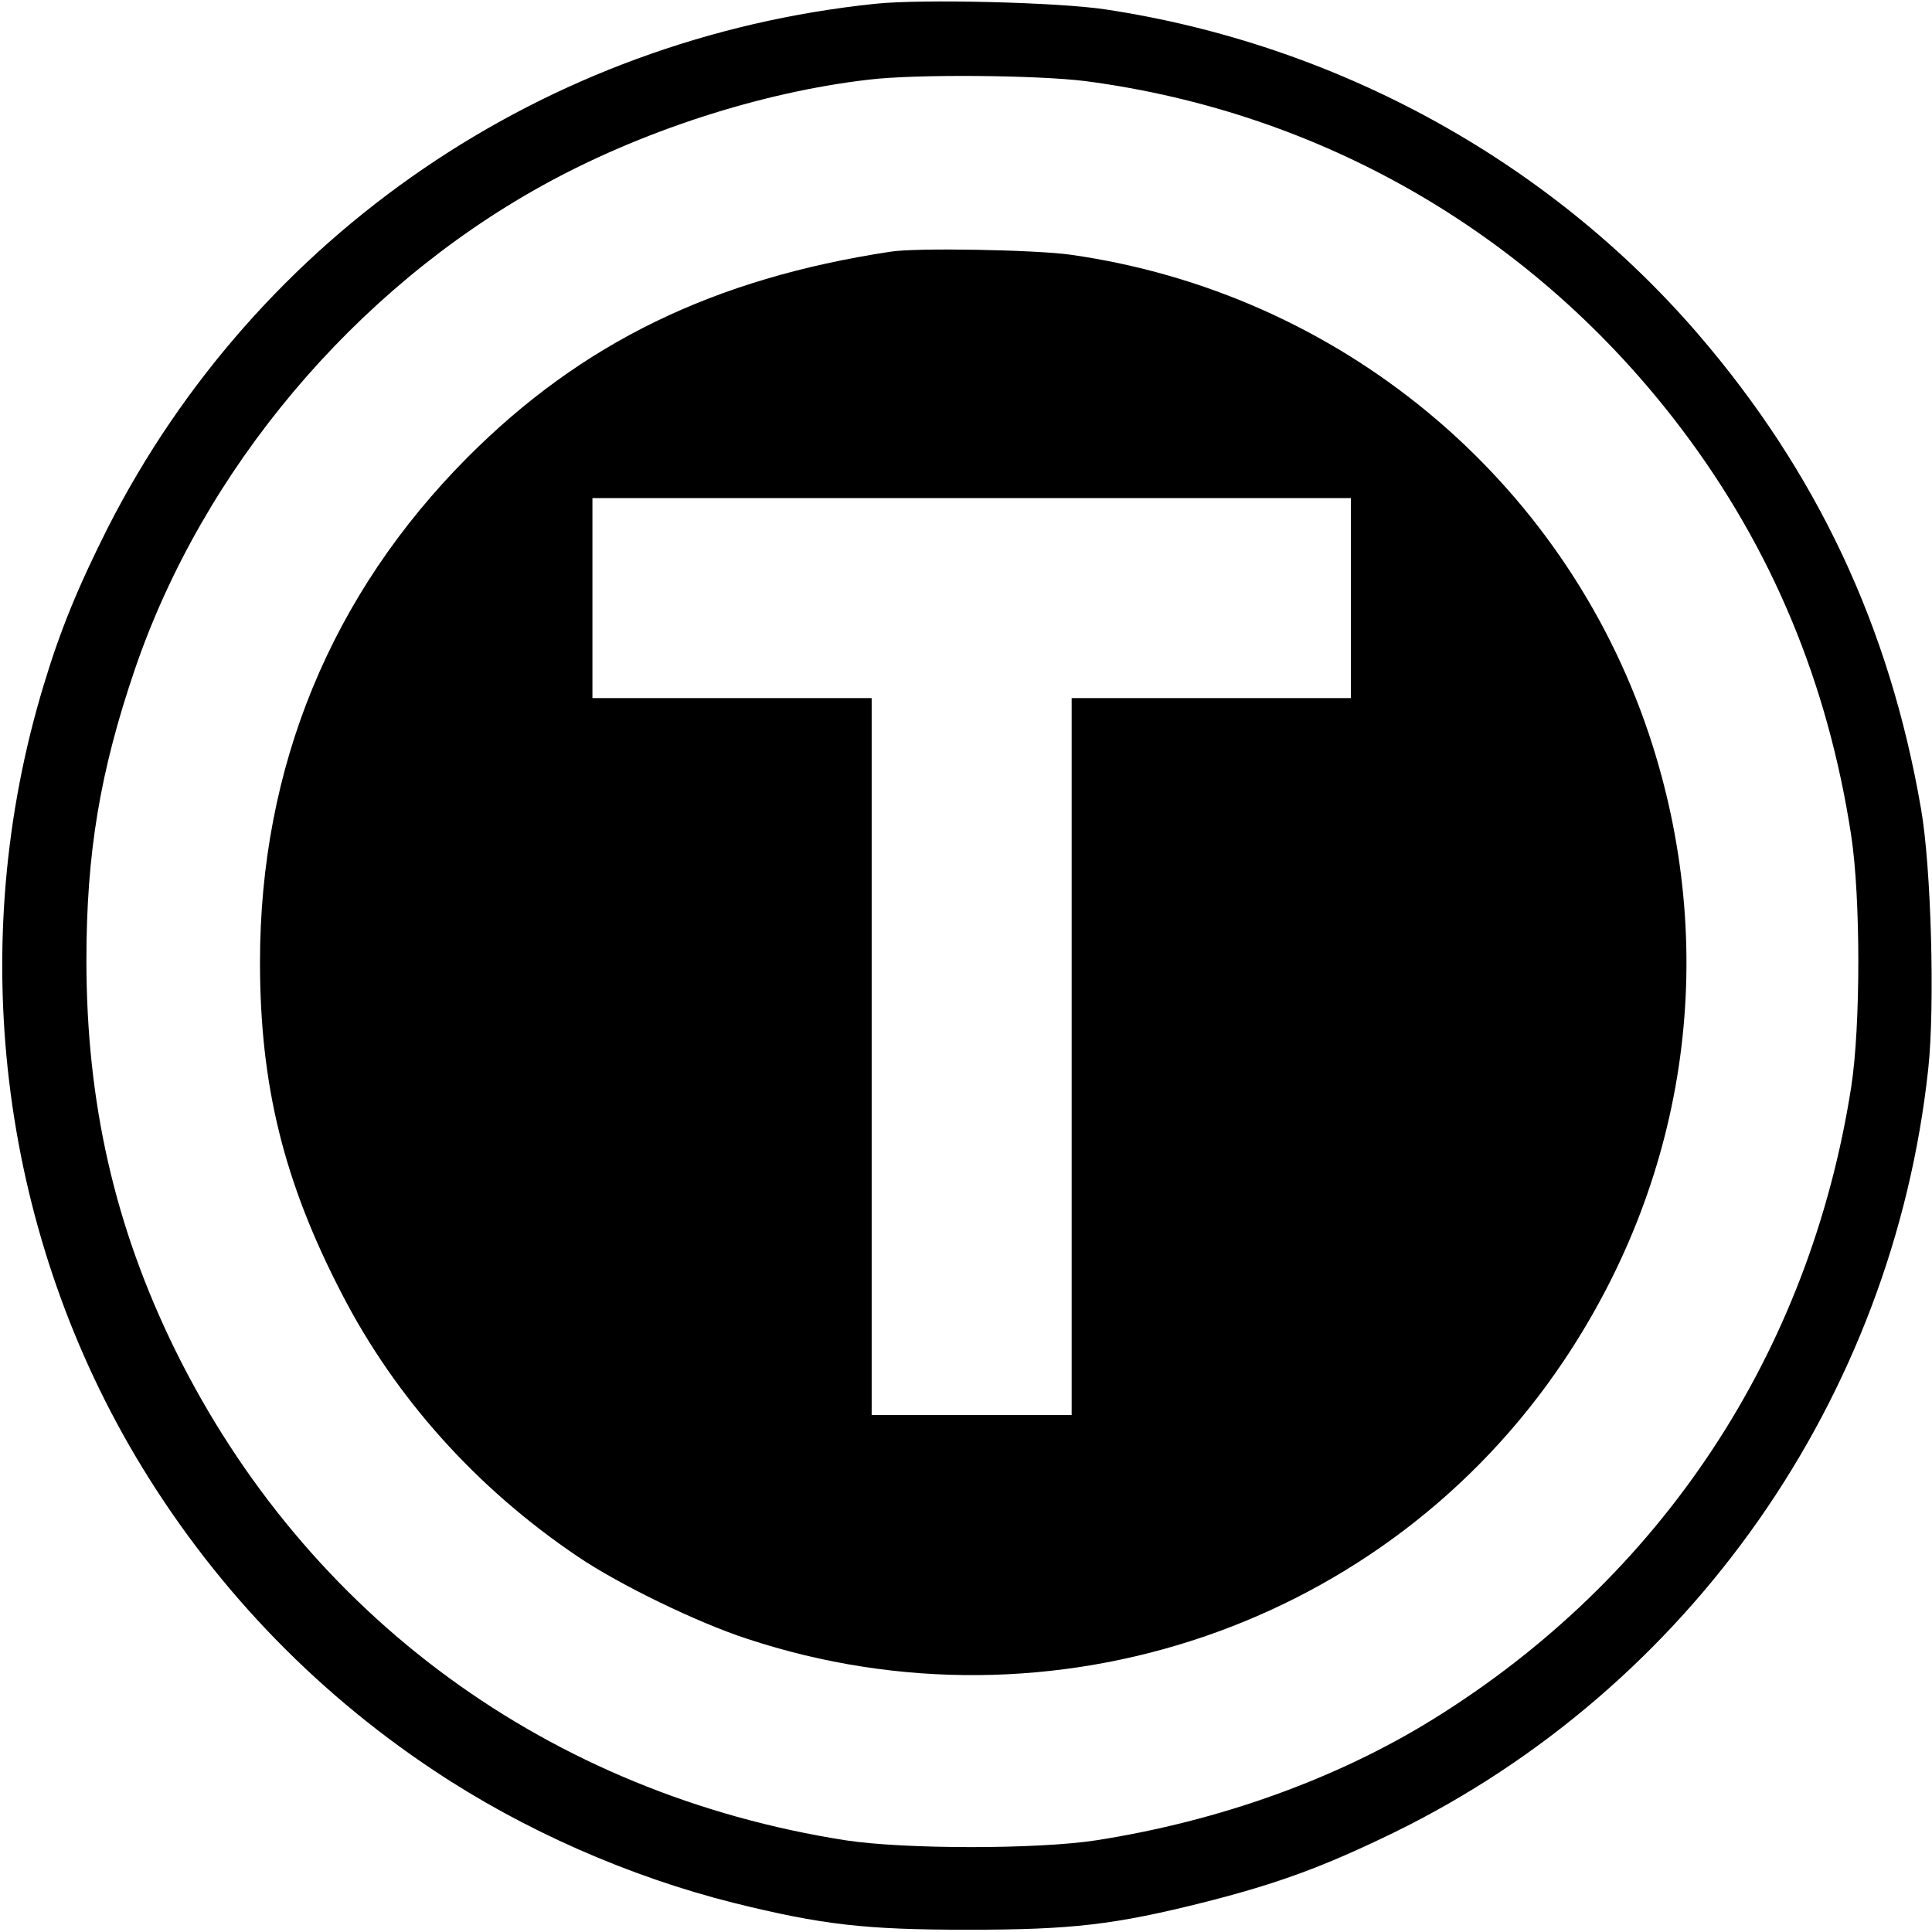
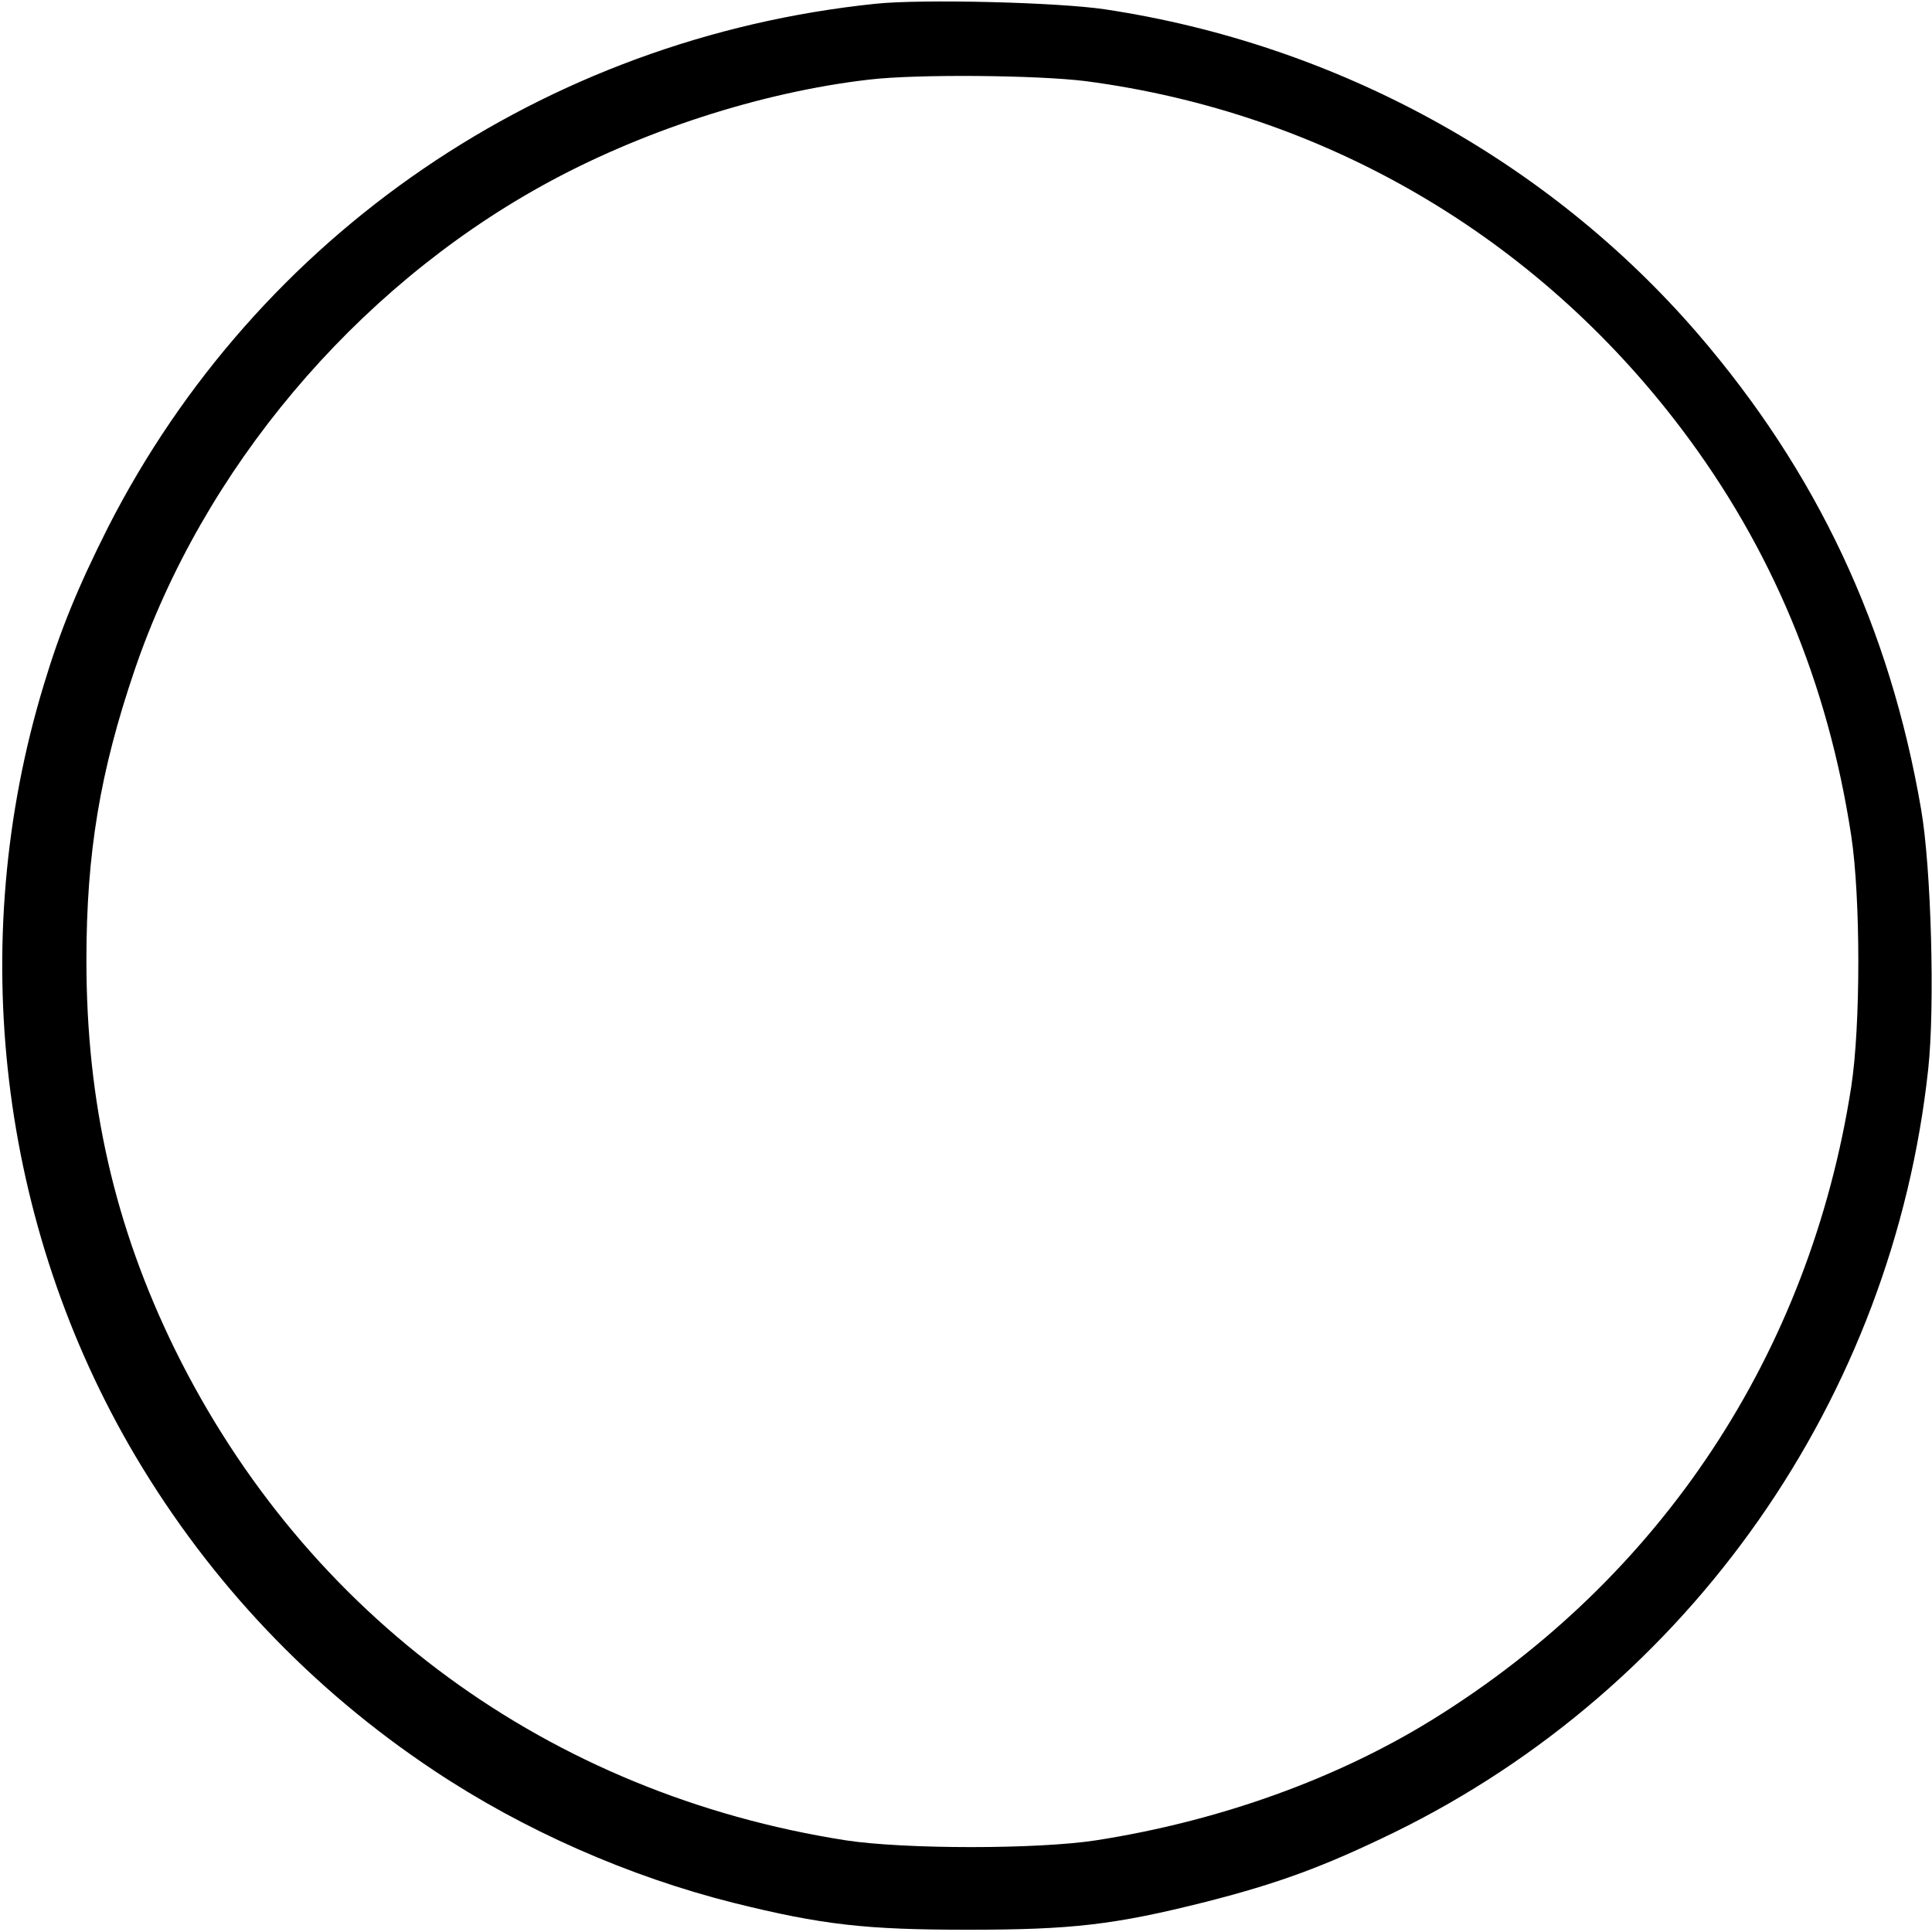
<svg xmlns="http://www.w3.org/2000/svg" version="1.0" width="512pt" height="512pt" viewBox="0 0 512 512" preserveAspectRatio="xMidYMid meet">
  <g transform="translate(0,512) scale(0.1,-0.1)" fill="#000000" stroke="none">
-     <path d="M2320 5110 c-877 -91 -1638 -611 -2034 -1388 -79 -157 -126 -271 -170 -417 -208 -684 -118 -1434 243 -2044 198 -334 466 -617 791 -833 237 -158 516 -281 795 -351 234 -58 348 -71 620 -71 276 0 389 13 631 74 192 49 312 93 499 184 784 384 1321 1151 1415 2023 18 165 8 535 -19 689 -83 483 -276 893 -592 1260 -397 460 -959 767 -1569 859 -124 19 -487 28 -610 15z m557 -205 c631 -83 1191 -409 1578 -920 240 -317 389 -674 451 -1080 25 -165 25 -503 0 -665 -110 -706 -503 -1301 -1108 -1676 -255 -158 -566 -270 -893 -321 -155 -24 -507 -24 -664 0 -785 123 -1429 594 -1777 1300 -160 326 -235 655 -235 1032 0 284 36 500 128 770 181 531 582 1007 1078 1282 261 145 582 249 868 282 126 15 446 12 574 -4z" />
-     <path d="M2360 4453 c-468 -71 -818 -241 -1121 -545 -362 -364 -550 -821 -550 -1338 0 -326 63 -582 217 -879 143 -277 358 -516 625 -696 109 -74 317 -175 449 -218 808 -267 1695 35 2165 738 332 496 413 1095 225 1659 -227 678 -820 1170 -1533 1271 -92 13 -409 19 -477 8z m1220 -918 l0 -265 -370 0 -370 0 0 -950 0 -950 -265 0 -265 0 0 950 0 950 -370 0 -370 0 0 265 0 265 1005 0 1005 0 0 -265z" />
+     <path d="M2320 5110 c-877 -91 -1638 -611 -2034 -1388 -79 -157 -126 -271 -170 -417 -208 -684 -118 -1434 243 -2044 198 -334 466 -617 791 -833 237 -158 516 -281 795 -351 234 -58 348 -71 620 -71 276 0 389 13 631 74 192 49 312 93 499 184 784 384 1321 1151 1415 2023 18 165 8 535 -19 689 -83 483 -276 893 -592 1260 -397 460 -959 767 -1569 859 -124 19 -487 28 -610 15z m557 -205 c631 -83 1191 -409 1578 -920 240 -317 389 -674 451 -1080 25 -165 25 -503 0 -665 -110 -706 -503 -1301 -1108 -1676 -255 -158 -566 -270 -893 -321 -155 -24 -507 -24 -664 0 -785 123 -1429 594 -1777 1300 -160 326 -235 655 -235 1032 0 284 36 500 128 770 181 531 582 1007 1078 1282 261 145 582 249 868 282 126 15 446 12 574 -4" />
  </g>
</svg>